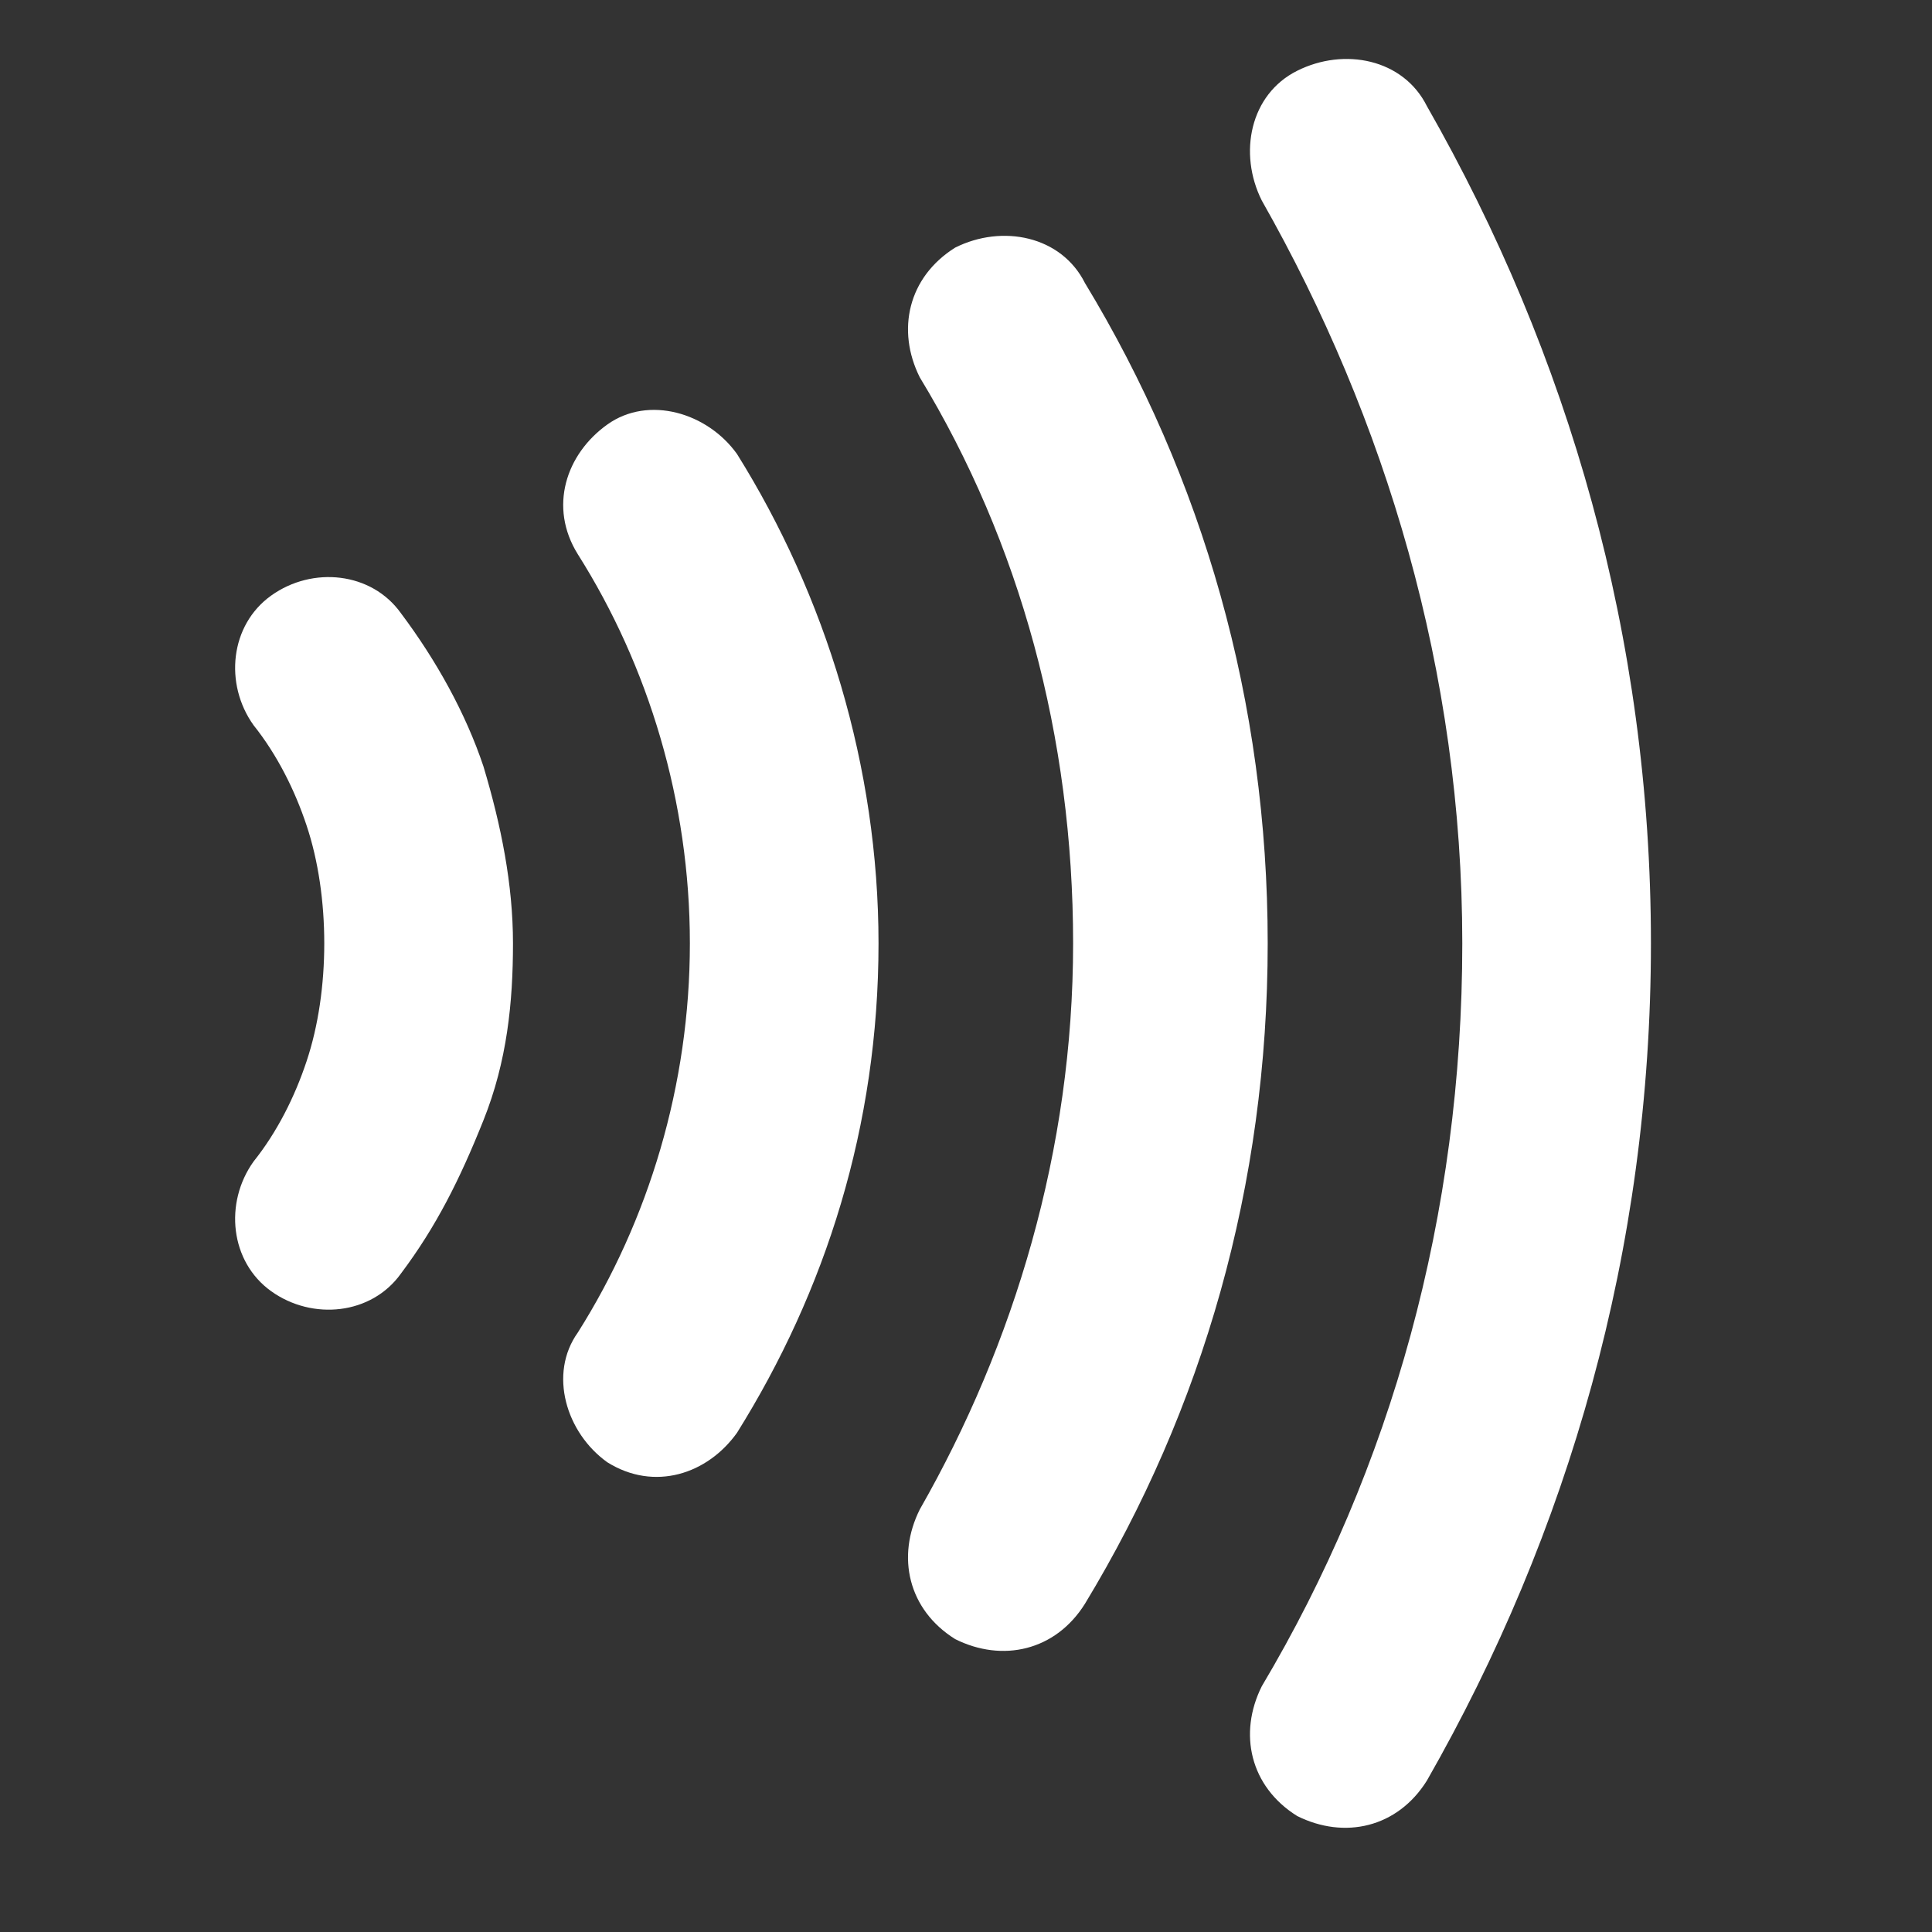
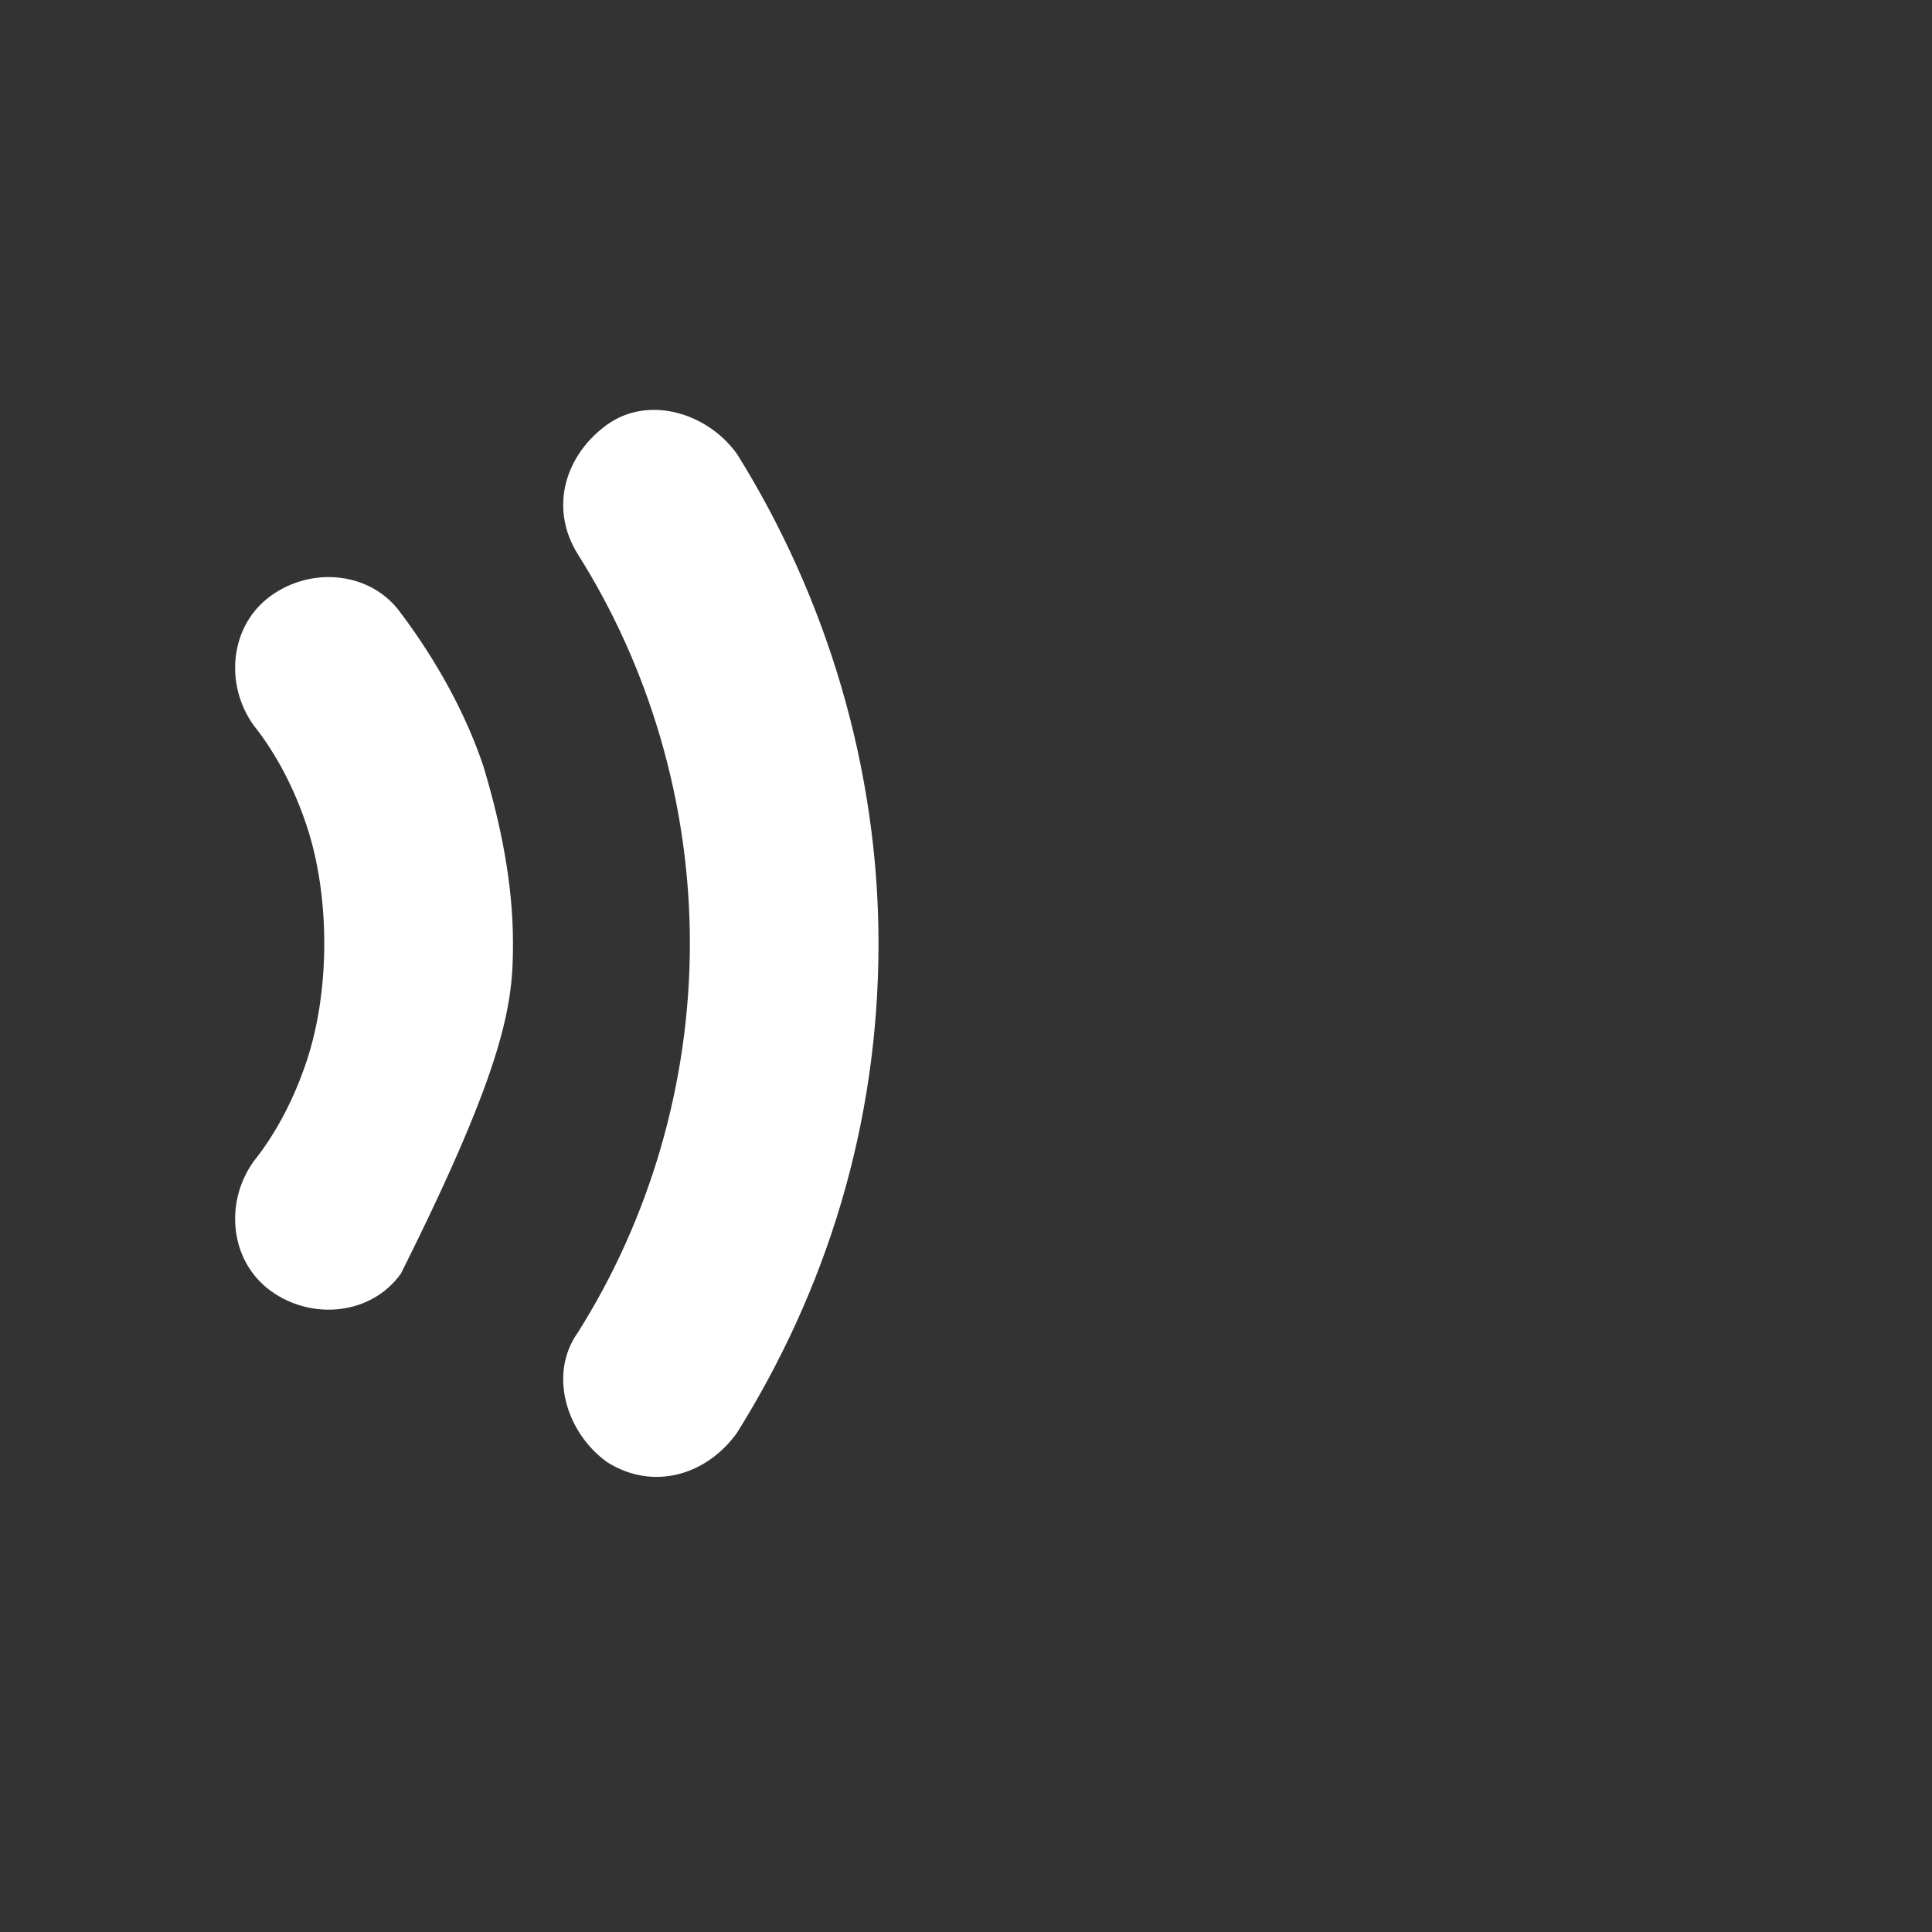
<svg xmlns="http://www.w3.org/2000/svg" width="25" height="25" viewBox="0 0 25 25" fill="none">
  <rect x="0" y="0" width="25" height="25" fill="#333333" stroke="none" />
-   <path d="M3.281 9.384C3.586 9.766 3.815 10.224 3.967 10.681C4.12 11.139 4.196 11.673 4.196 12.207C4.196 12.742 4.12 13.275 3.967 13.733C3.815 14.191 3.586 14.649 3.281 15.03C2.899 15.564 2.976 16.327 3.51 16.709C4.044 17.09 4.807 17.014 5.188 16.48C5.646 15.87 5.951 15.259 6.256 14.496C6.562 13.733 6.638 12.97 6.638 12.207C6.638 11.444 6.485 10.681 6.256 9.918C6.027 9.232 5.646 8.545 5.188 7.935C4.807 7.401 4.044 7.324 3.51 7.706C2.976 8.087 2.899 8.85 3.281 9.384Z" fill="white" />
+   <path d="M3.281 9.384C3.586 9.766 3.815 10.224 3.967 10.681C4.12 11.139 4.196 11.673 4.196 12.207C4.196 12.742 4.12 13.275 3.967 13.733C3.815 14.191 3.586 14.649 3.281 15.03C2.899 15.564 2.976 16.327 3.51 16.709C4.044 17.09 4.807 17.014 5.188 16.48C6.562 13.733 6.638 12.97 6.638 12.207C6.638 11.444 6.485 10.681 6.256 9.918C6.027 9.232 5.646 8.545 5.188 7.935C4.807 7.401 4.044 7.324 3.51 7.706C2.976 8.087 2.899 8.85 3.281 9.384Z" fill="white" />
  <path d="M7.477 7.172C8.393 8.621 8.927 10.376 8.927 12.207C8.927 14.039 8.393 15.793 7.477 17.243C7.096 17.777 7.324 18.54 7.859 18.922C8.469 19.303 9.156 19.074 9.537 18.54C10.681 16.709 11.368 14.573 11.368 12.207C11.368 9.918 10.681 7.706 9.537 5.875C9.156 5.341 8.393 5.112 7.859 5.493C7.324 5.875 7.096 6.561 7.477 7.172Z" fill="white" />
-   <path d="M11.902 4.883C13.199 7.019 13.886 9.537 13.886 12.207C13.886 14.878 13.123 17.395 11.902 19.532C11.597 20.142 11.75 20.829 12.36 21.21C12.97 21.515 13.657 21.363 14.039 20.753C15.565 18.235 16.404 15.335 16.404 12.207C16.404 9.079 15.565 6.18 14.039 3.662C13.733 3.052 12.97 2.899 12.36 3.204C11.75 3.586 11.597 4.273 11.902 4.883Z" fill="white" />
-   <path d="M16.327 2.594C17.93 5.417 18.922 8.698 18.922 12.207C18.922 15.717 18.006 18.998 16.327 21.821C16.022 22.431 16.175 23.118 16.785 23.499C17.396 23.804 18.082 23.652 18.464 23.041C20.295 19.837 21.363 16.175 21.363 12.207C21.363 8.24 20.295 4.578 18.464 1.373C18.159 0.763 17.396 0.61 16.785 0.916C16.175 1.221 16.022 1.984 16.327 2.594Z" fill="white" />
</svg>